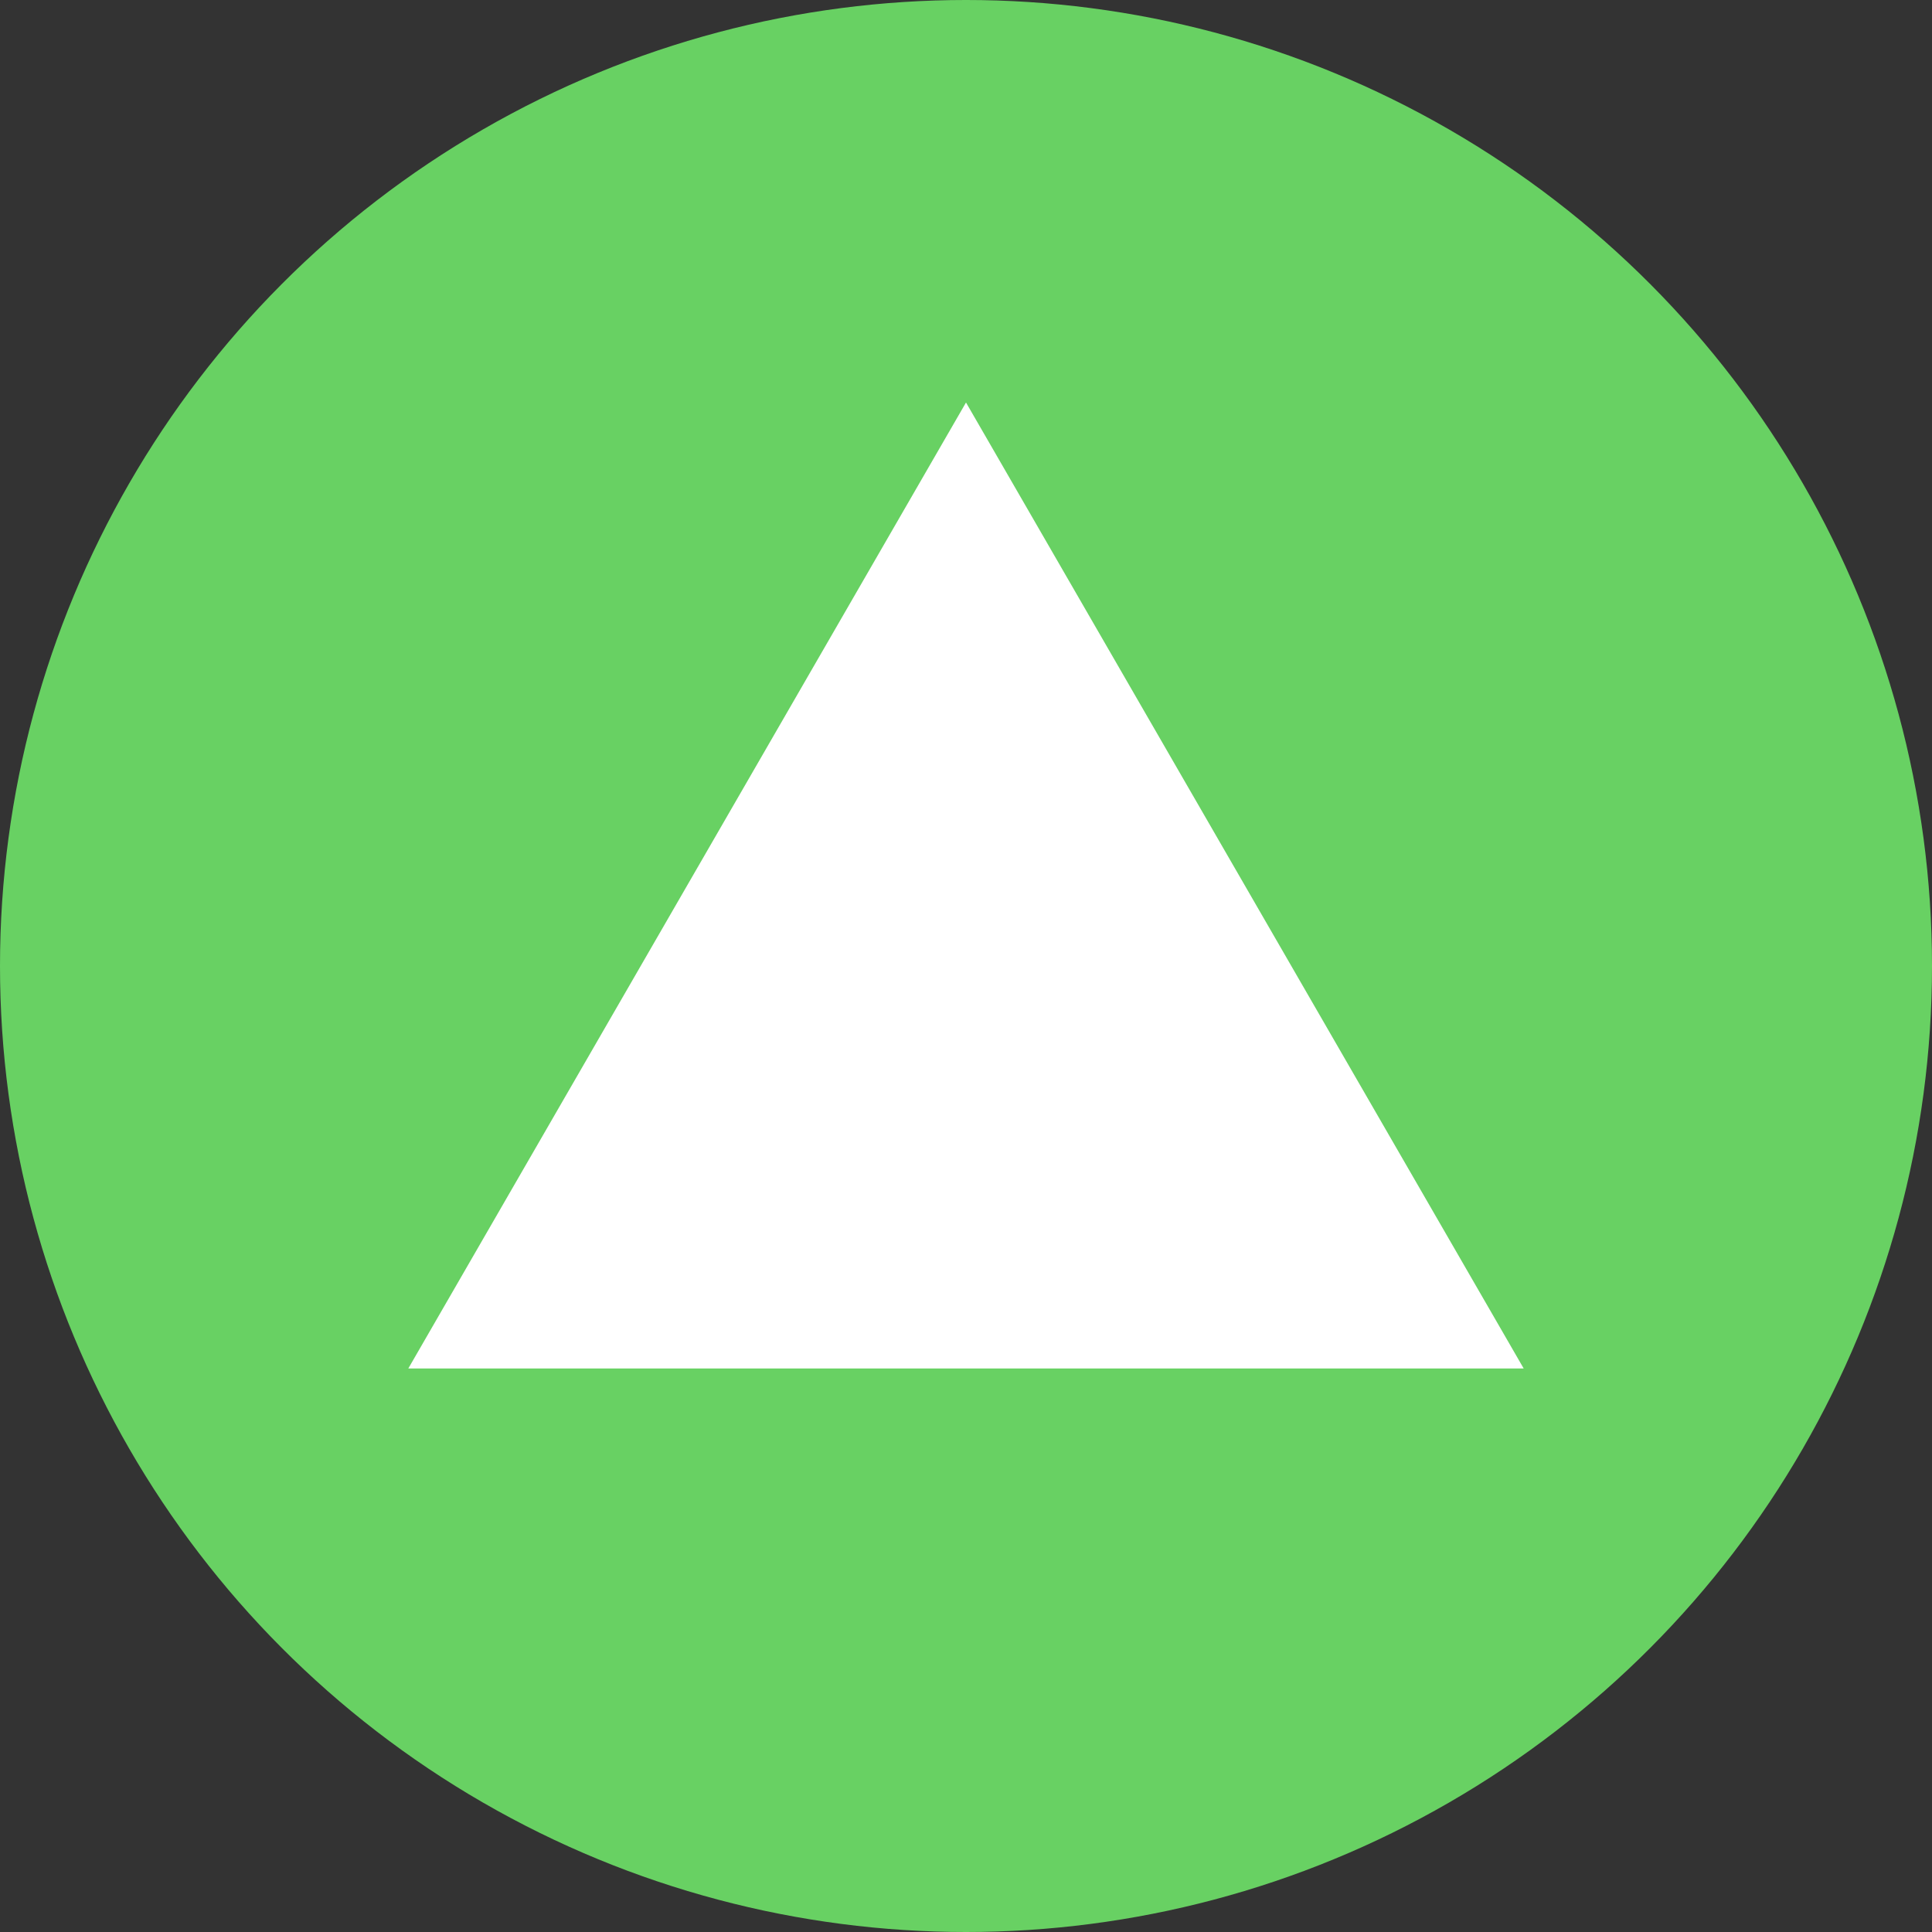
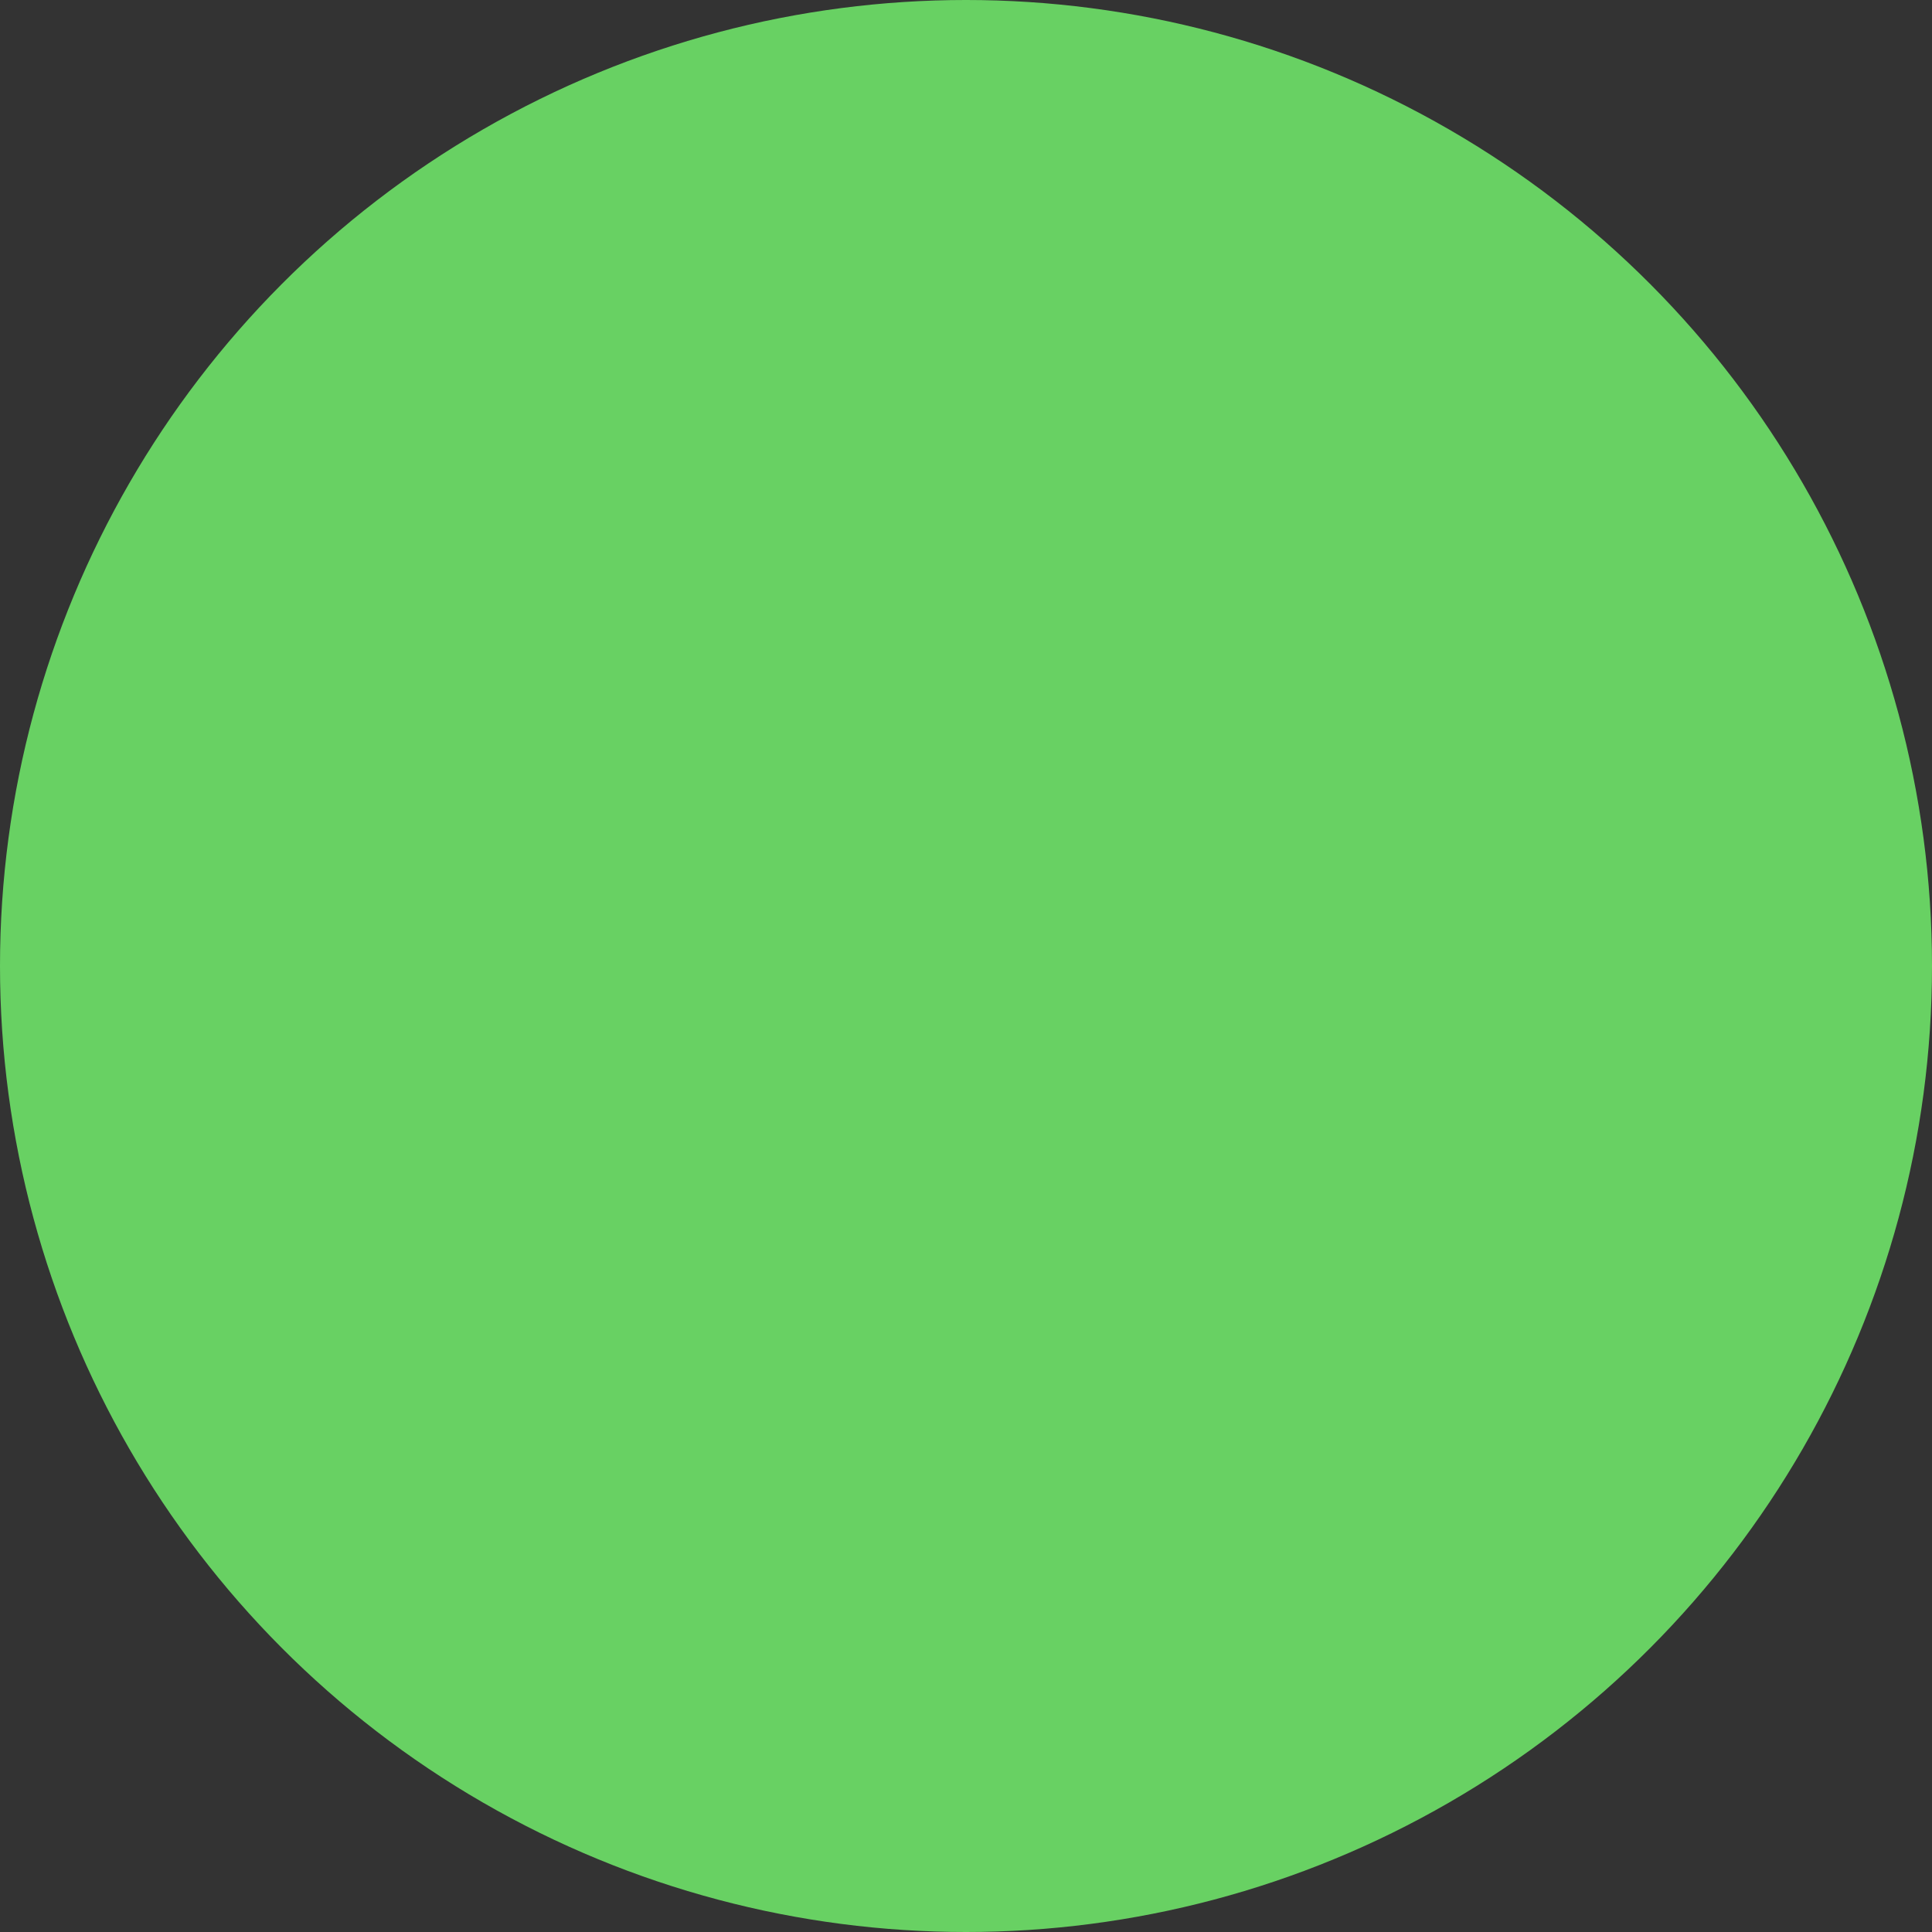
<svg xmlns="http://www.w3.org/2000/svg" width="24" height="24" viewBox="0 0 24 24" fill="none">
  <rect x="0" y="0" width="24" height="24" fill="#333333" stroke="none" />
  <circle cx="12" cy="12" r="12" fill="#68D163" />
-   <path d="M12 5L18.928 17H5.072L12 5Z" fill="white" />
</svg>